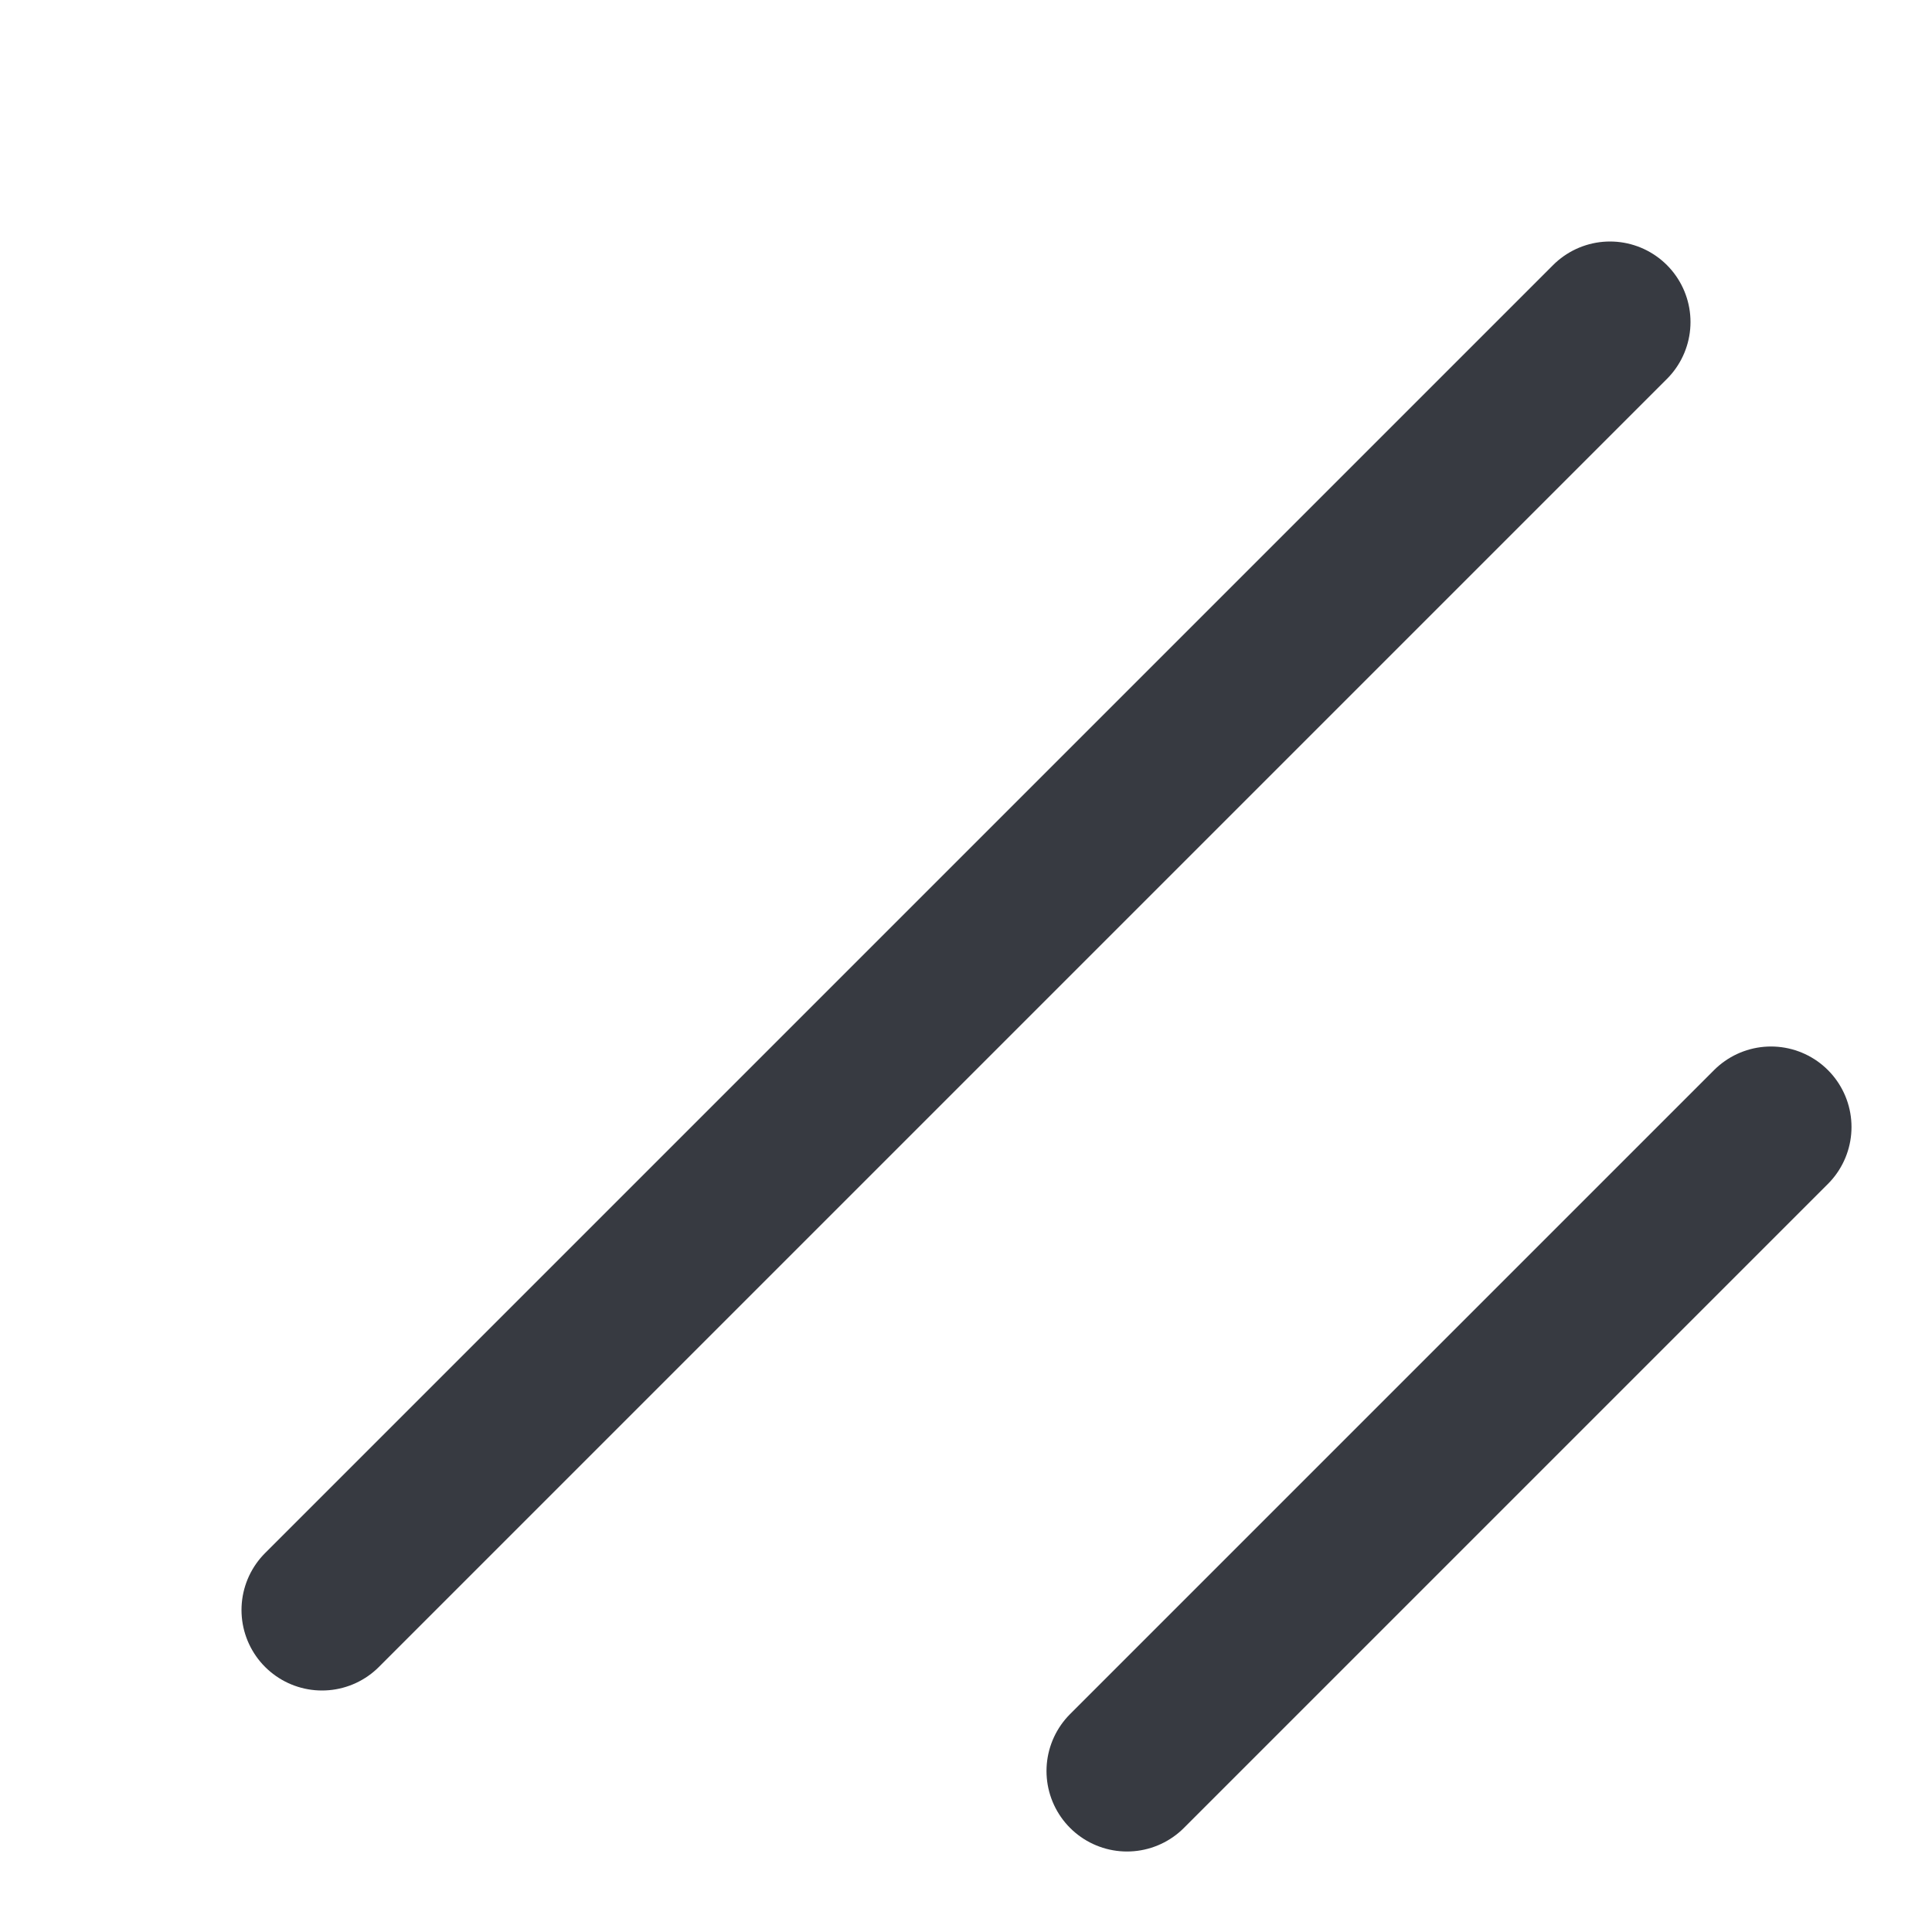
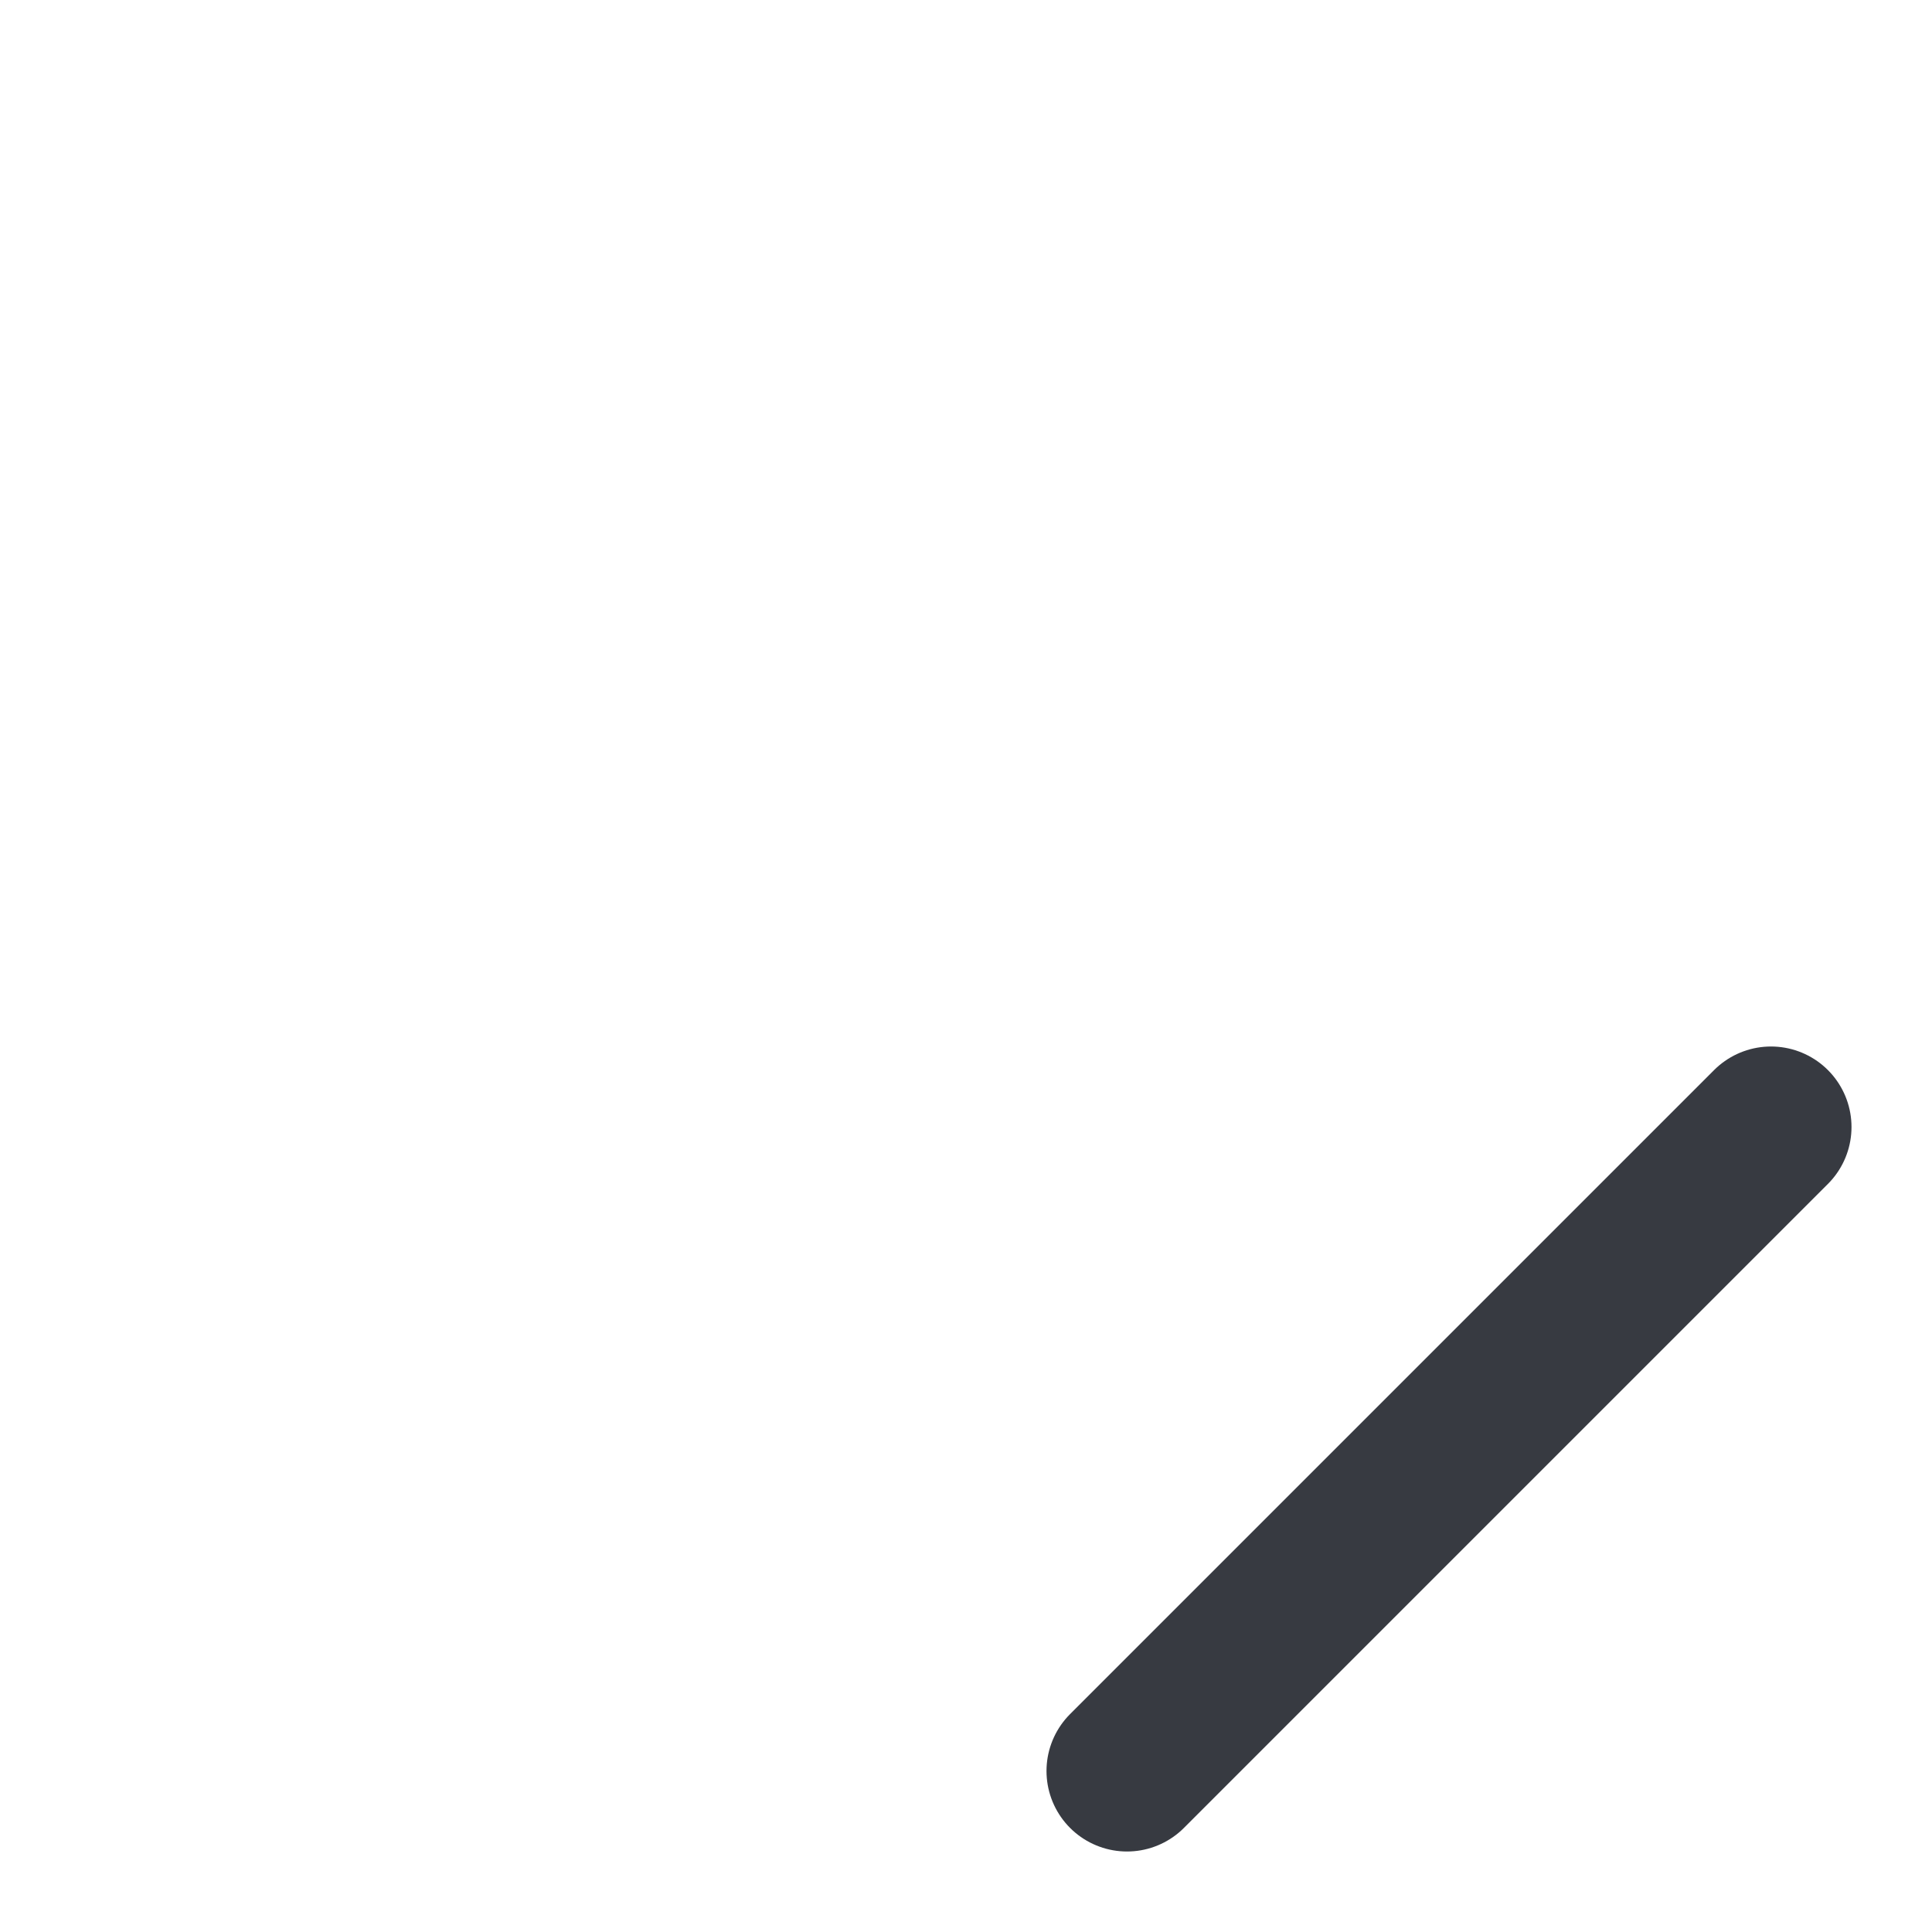
<svg xmlns="http://www.w3.org/2000/svg" width="12" height="12" viewBox="0 0 12 12" fill="none">
-   <path d="M10 2L2 10" stroke="#373A41" stroke-linecap="round" />
  <path d="M11 7L7 11" stroke="#373A41" stroke-linecap="round" />
</svg>